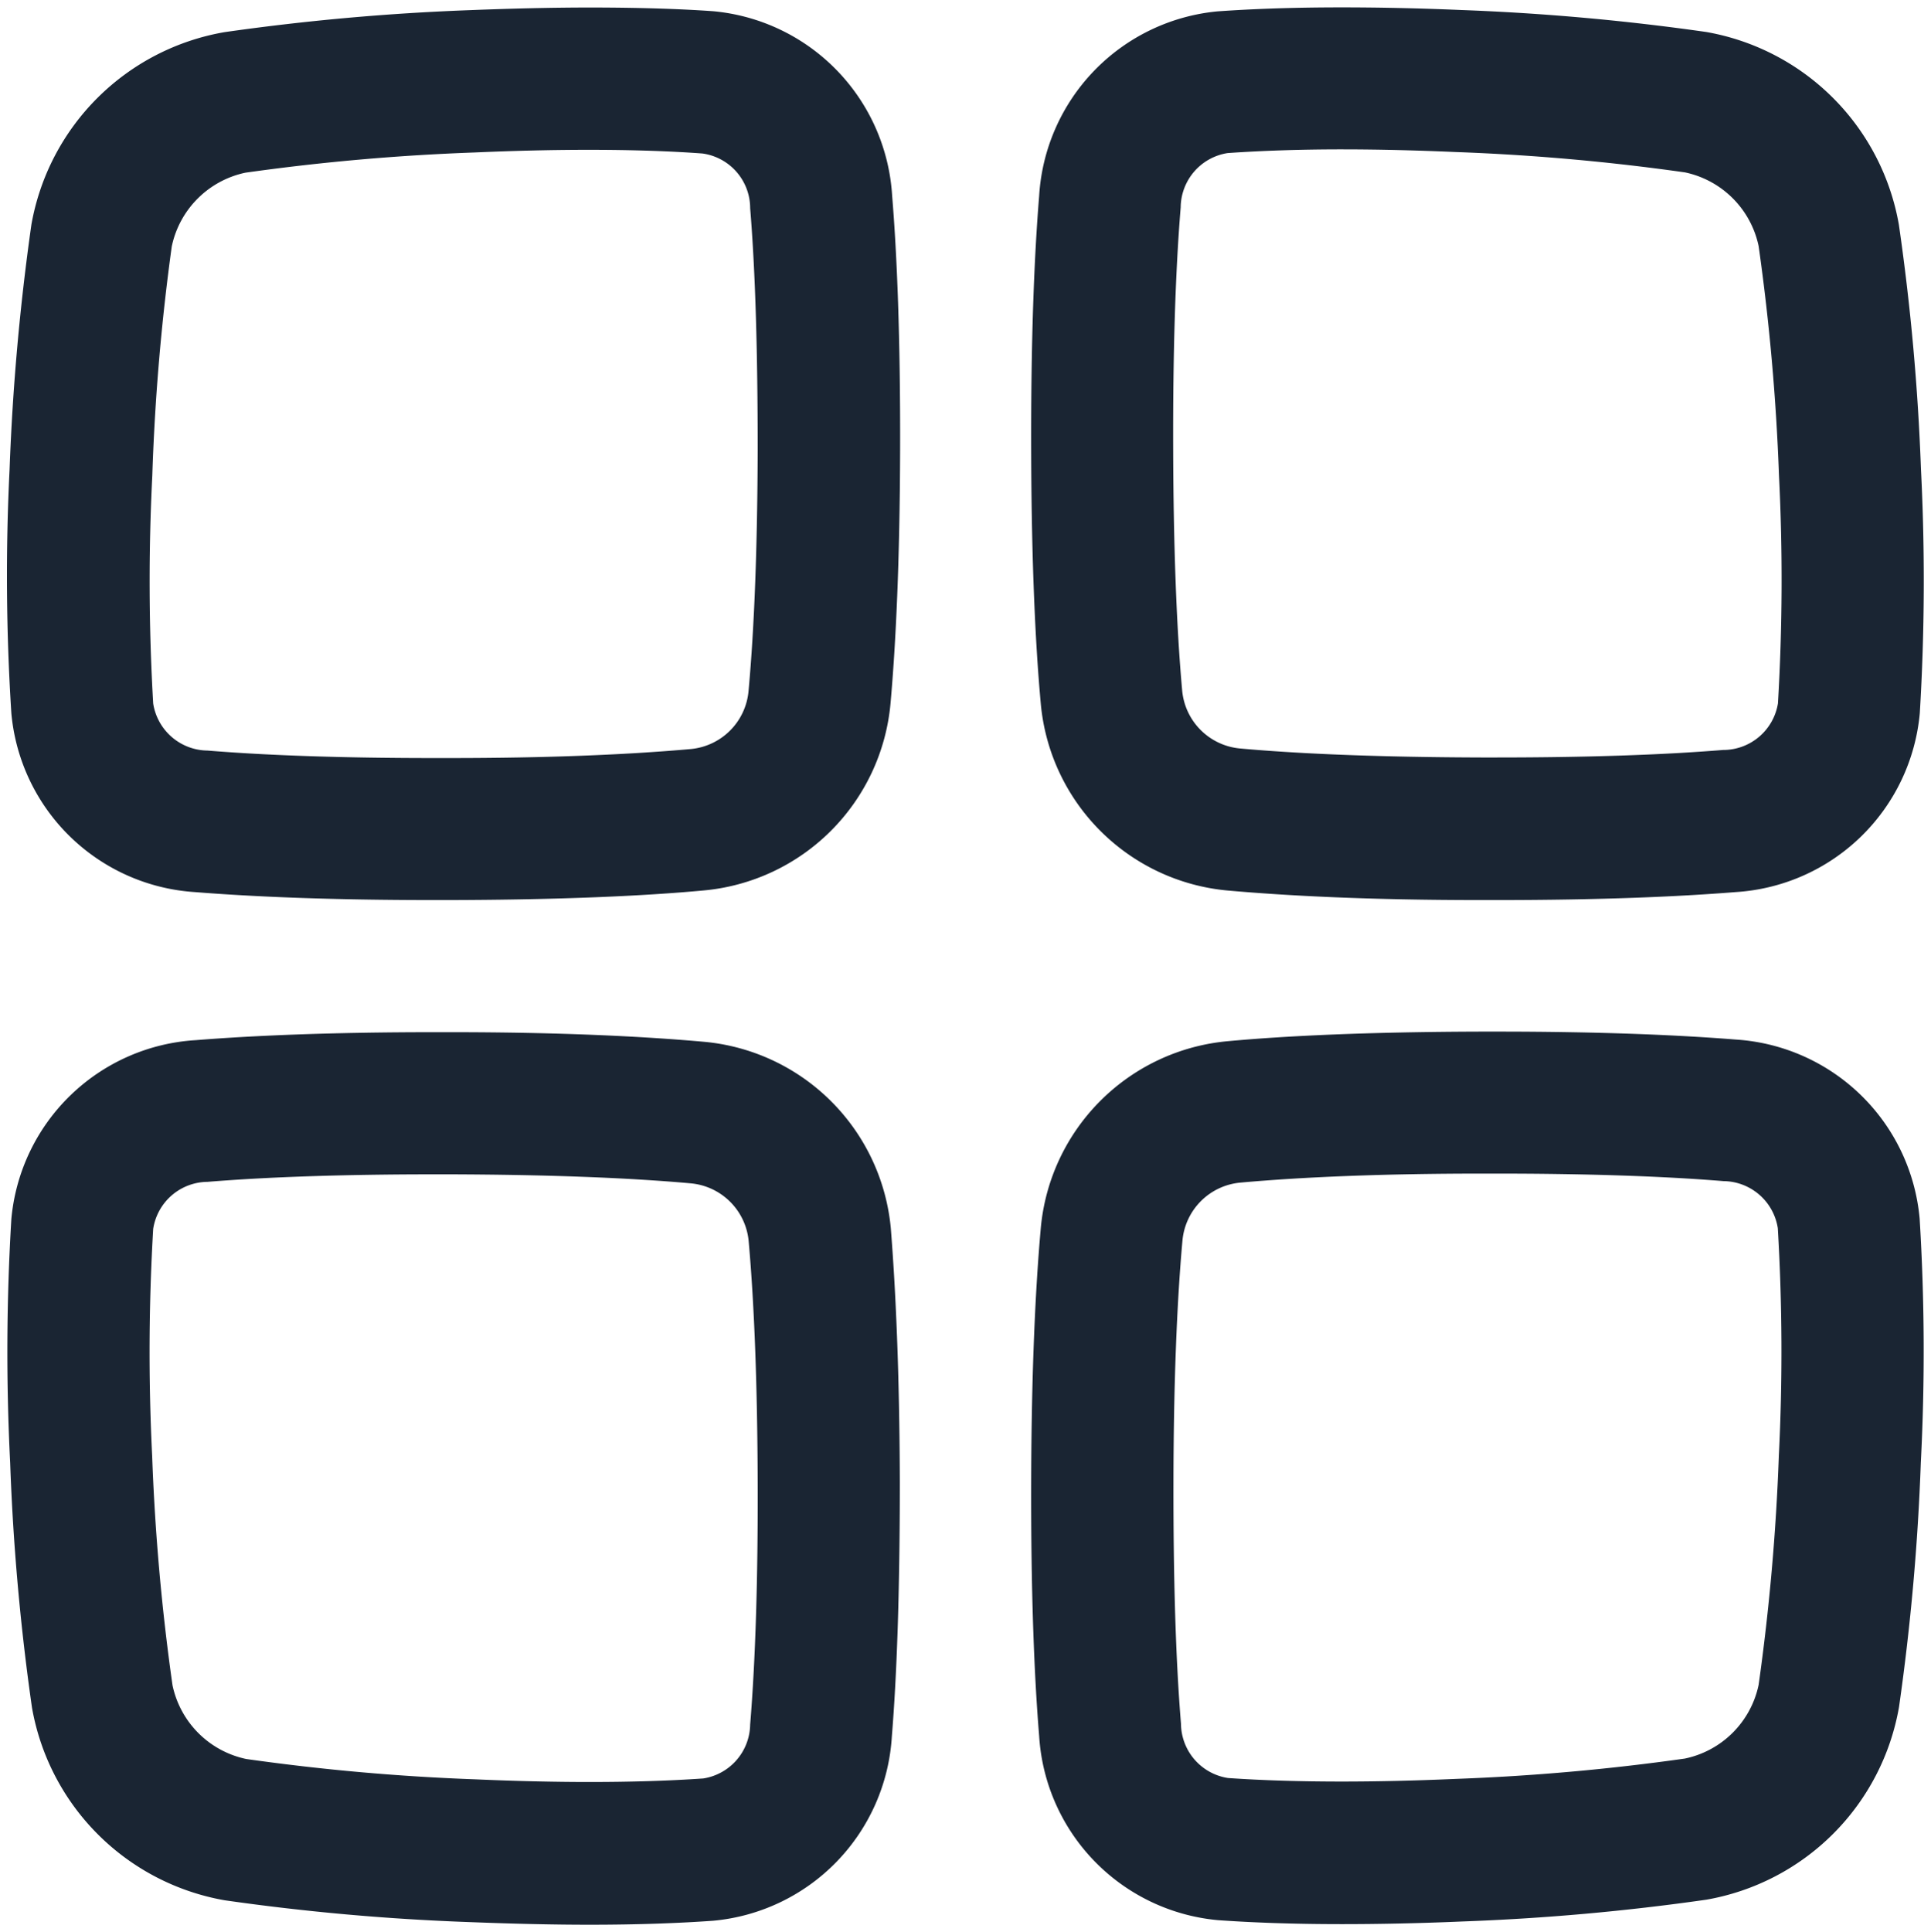
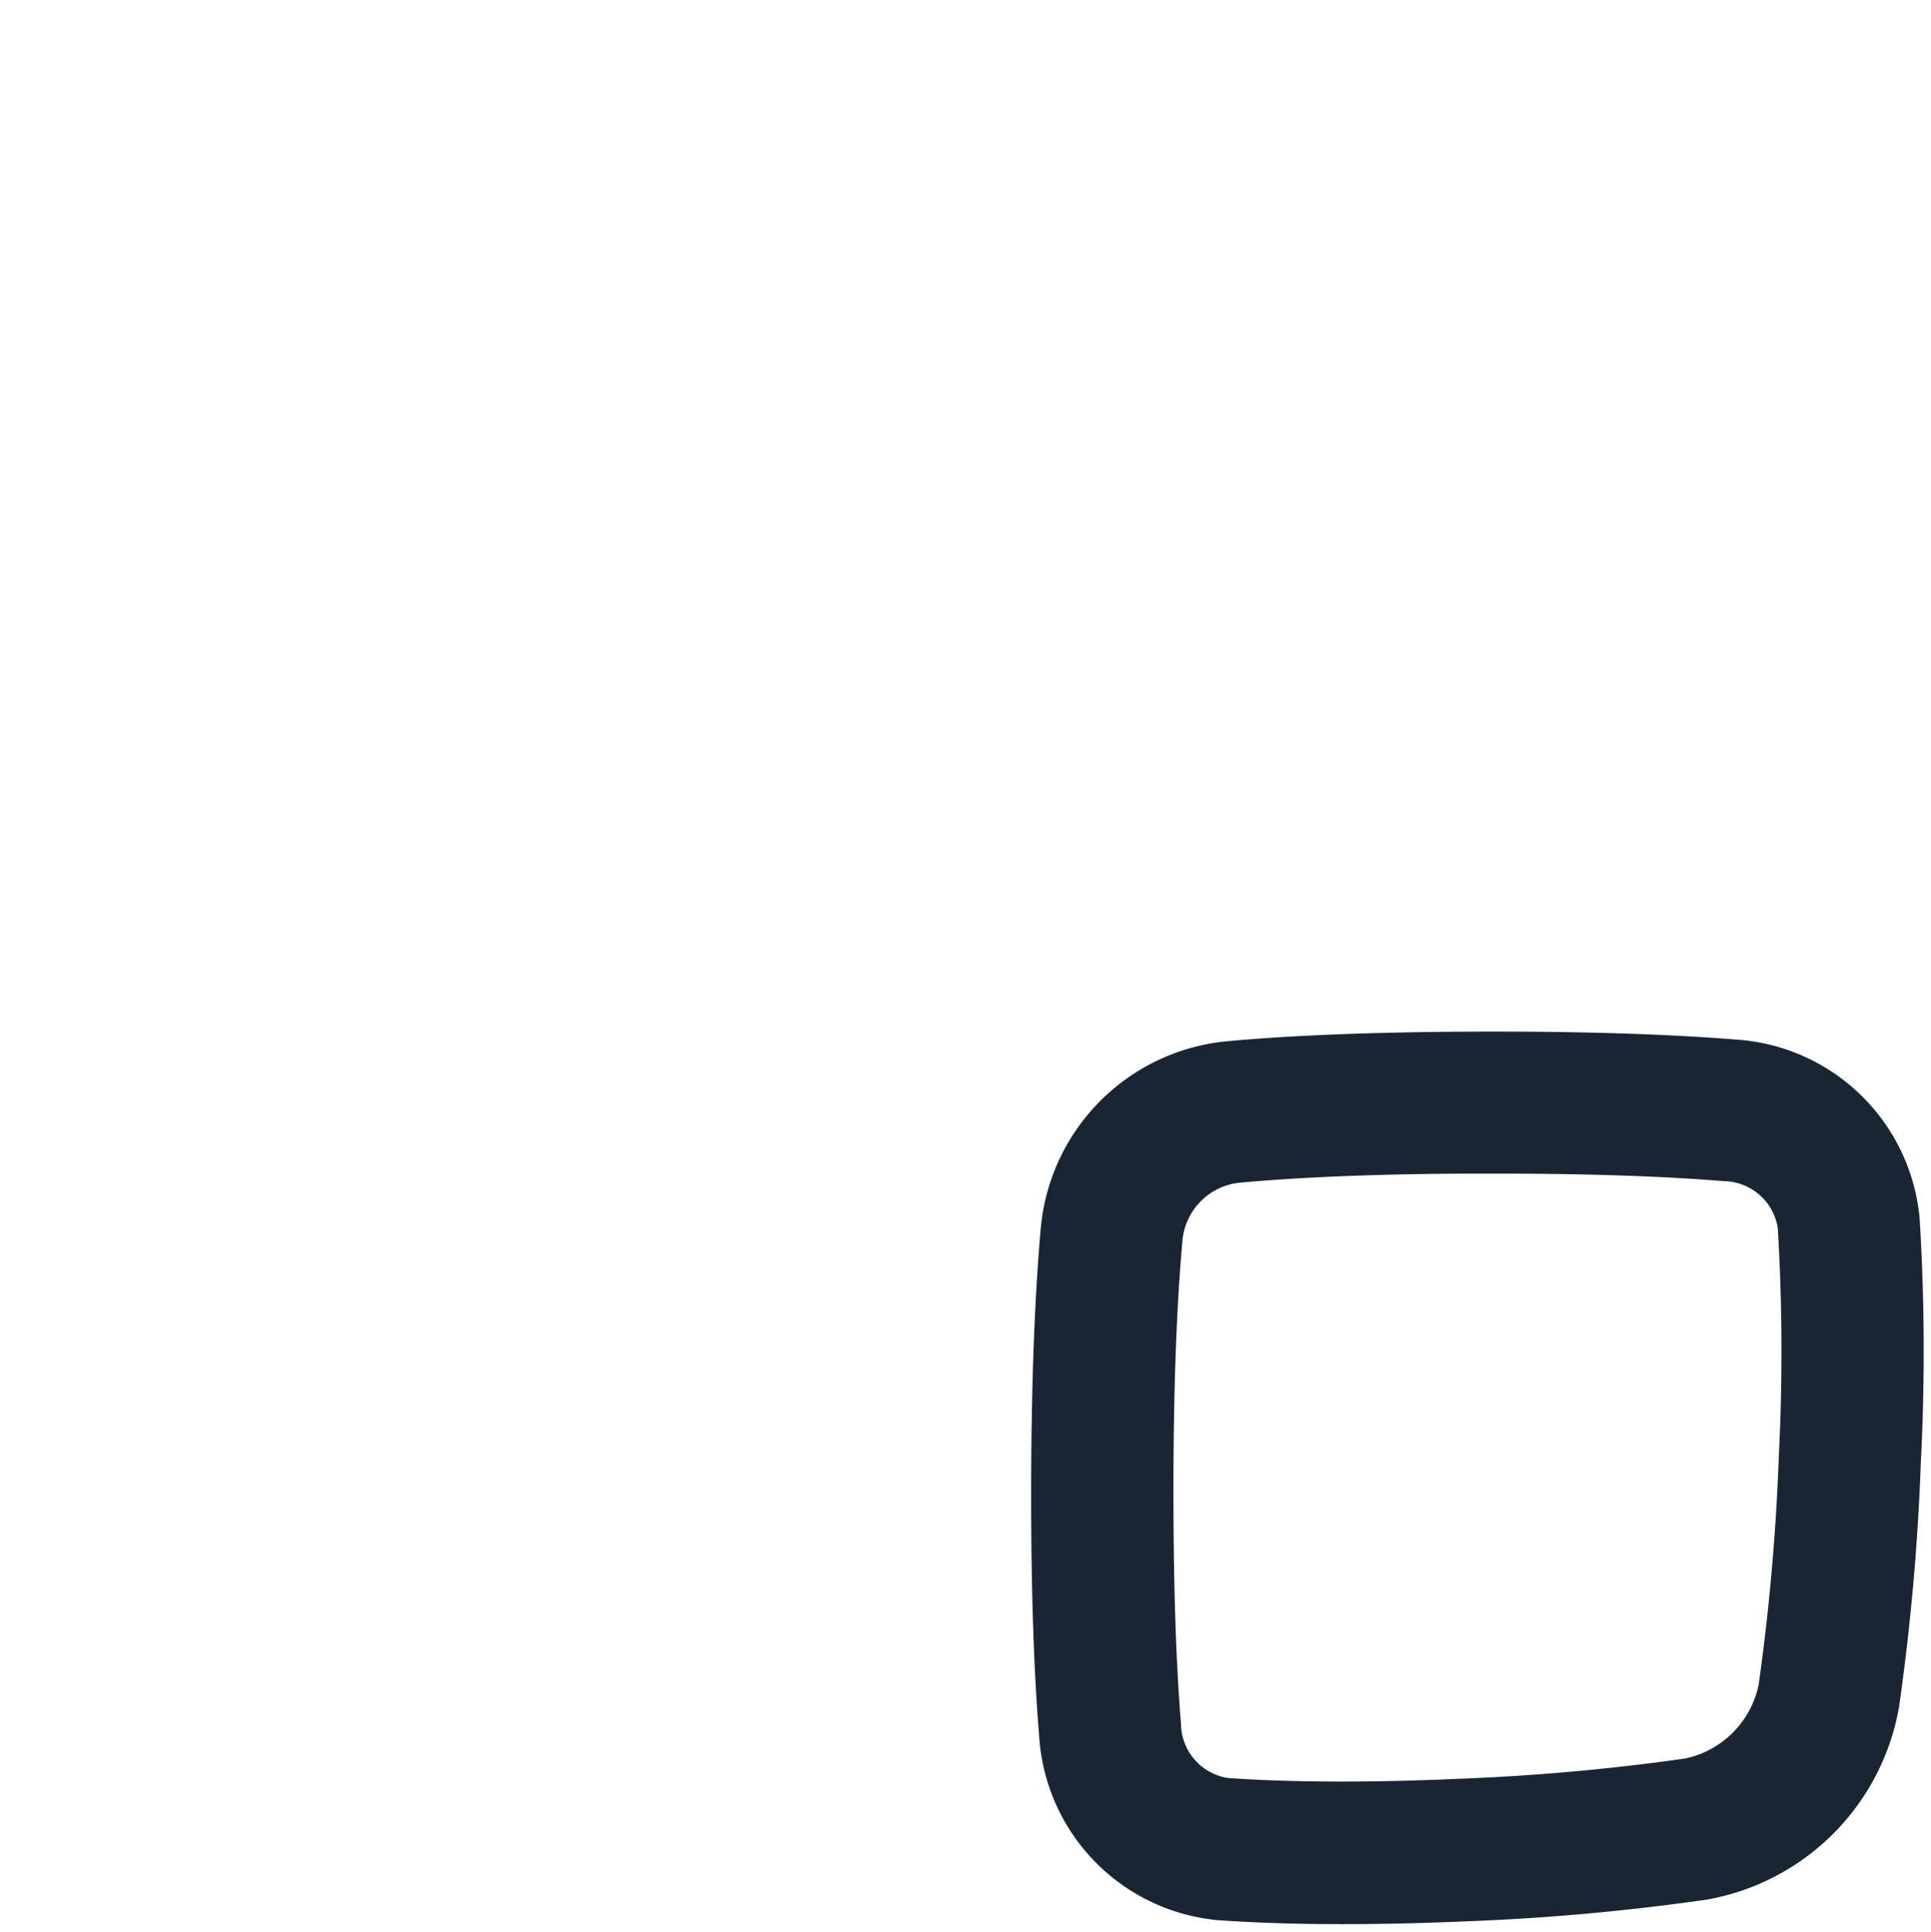
<svg xmlns="http://www.w3.org/2000/svg" width="13.097" height="13.1" viewBox="0 0 13.097 13.1">
  <g id="others" transform="translate(0.065 0.1)">
    <g id="XMLID_1_" transform="translate(-0.015 -0.05)">
-       <path id="Path_11366" data-name="Path 11366" d="M279.57,3.083a14.953,14.953,0,0,1-.008,1.654,1.337,1.337,0,0,1-1.251,1.213c-.387.031-.914.054-1.625.054h-.1c-.76,0-1.315-.029-1.721-.065A1.4,1.4,0,0,1,273.6,4.671c-.037-.405-.063-.961-.065-1.721s.021-1.315.054-1.721A1.338,1.338,0,0,1,274.8-.023c.227-.016.5-.027.84-.027h0c.24,0,.51.005.814.018a15.893,15.893,0,0,1,1.66.149,1.608,1.608,0,0,1,1.306,1.306A15.492,15.492,0,0,1,279.57,3.083ZM278.6,4.67a14.179,14.179,0,0,0,.007-1.546,14.89,14.89,0,0,0-.138-1.555.647.647,0,0,0-.5-.5,14.9,14.9,0,0,0-1.555-.138c-.273-.012-.533-.018-.773-.018h0c-.282,0-.542.009-.773.025a.376.376,0,0,0-.319.368c-.036.438-.053.989-.051,1.638s.022,1.206.061,1.638a.434.434,0,0,0,.393.394c.433.039.984.059,1.638.061h.093c.609,0,1.129-.017,1.545-.051A.376.376,0,0,0,278.6,4.67Z" transform="translate(-266.591 0.05)" fill="#1a2533" stroke-width="0.1" />
      <path id="Path_11367" data-name="Path 11367" d="M279.542,274.858a14.706,14.706,0,0,1,.008,1.654,15.634,15.634,0,0,1-.148,1.659,1.607,1.607,0,0,1-1.306,1.306,15.651,15.651,0,0,1-1.659.148c-.3.013-.575.018-.815.018-.336,0-.611-.011-.839-.027a1.337,1.337,0,0,1-1.213-1.25c-.033-.4-.056-.96-.054-1.721s.029-1.315.065-1.721a1.4,1.4,0,0,1,1.269-1.269c.4-.037.96-.063,1.721-.065h.1c.711,0,1.237.023,1.625.054A1.337,1.337,0,0,1,279.542,274.858Zm-.955,1.61a14.164,14.164,0,0,0-.007-1.545.377.377,0,0,0-.368-.319c-.416-.034-.936-.051-1.545-.051v0h-.093c-.654,0-1.206.022-1.638.061a.434.434,0,0,0-.394.393c-.039.433-.06.987-.061,1.638s.015,1.2.051,1.639a.376.376,0,0,0,.319.368c.23.016.49.024.772.024.24,0,.5-.006.773-.018a14.953,14.953,0,0,0,1.554-.138.646.646,0,0,0,.5-.5A14.97,14.97,0,0,0,278.587,276.468Z" transform="translate(-266.572 -266.644)" fill="#1a2533" stroke-width="0.1" />
-       <path id="Path_11368" data-name="Path 11368" d="M5.986,1.277c.033.4.056.96.054,1.721s-.029,1.316-.065,1.721A1.4,1.4,0,0,1,4.705,5.988c-.4.037-.96.063-1.721.065h-.1c-.711,0-1.237-.023-1.625-.054A1.336,1.336,0,0,1,.012,4.786,14.585,14.585,0,0,1,0,3.132a15.905,15.905,0,0,1,.148-1.66A1.608,1.608,0,0,1,1.458.167,15.892,15.892,0,0,1,3.117.018C3.422.006,3.692,0,3.932,0h0c.336,0,.612.009.839.025A1.338,1.338,0,0,1,5.986,1.277ZM5.074,3c0-.649-.015-1.2-.051-1.639A.375.375,0,0,0,4.7.99c-.23-.017-.49-.025-.772-.025-.241,0-.5.006-.774.018A14.962,14.962,0,0,0,1.6,1.12a.647.647,0,0,0-.5.5A14.893,14.893,0,0,0,.968,3.173,14.218,14.218,0,0,0,.974,4.72a.377.377,0,0,0,.368.319c.415.034.935.051,1.544.051h.094c.653,0,1.2-.022,1.638-.061a.434.434,0,0,0,.394-.394C5.052,4.2,5.072,3.65,5.074,3Z" transform="translate(0.015 0.001)" fill="#1a2533" stroke-width="0.1" />
-       <path id="Path_11369" data-name="Path 11369" d="M6.061,276.6c0,.76-.021,1.316-.054,1.721a1.336,1.336,0,0,1-1.213,1.25c-.227.016-.5.027-.839.027-.24,0-.51-.006-.815-.018a15.634,15.634,0,0,1-1.659-.148,1.609,1.609,0,0,1-1.306-1.306,15.554,15.554,0,0,1-.148-1.66,14.956,14.956,0,0,1,.008-1.654,1.336,1.336,0,0,1,1.251-1.213c.387-.031.914-.054,1.625-.054h.1c.76,0,1.315.029,1.721.065A1.4,1.4,0,0,1,6,274.875C6.032,275.28,6.059,275.836,6.061,276.6Zm-1.015,1.64c.036-.438.053-.989.051-1.638s-.022-1.2-.061-1.638a.434.434,0,0,0-.394-.394c-.433-.039-.984-.059-1.638-.061H2.911c-.61,0-1.13.017-1.546.051a.376.376,0,0,0-.368.319A14.187,14.187,0,0,0,.99,276.42a14.878,14.878,0,0,0,.138,1.554.647.647,0,0,0,.5.5,14.9,14.9,0,0,0,1.555.138c.273.012.534.018.773.018.282,0,.542-.008.772-.024A.376.376,0,0,0,5.046,278.236Z" transform="translate(-0.008 -266.595)" fill="#1a2533" stroke-width="0.1" />
    </g>
  </g>
</svg>